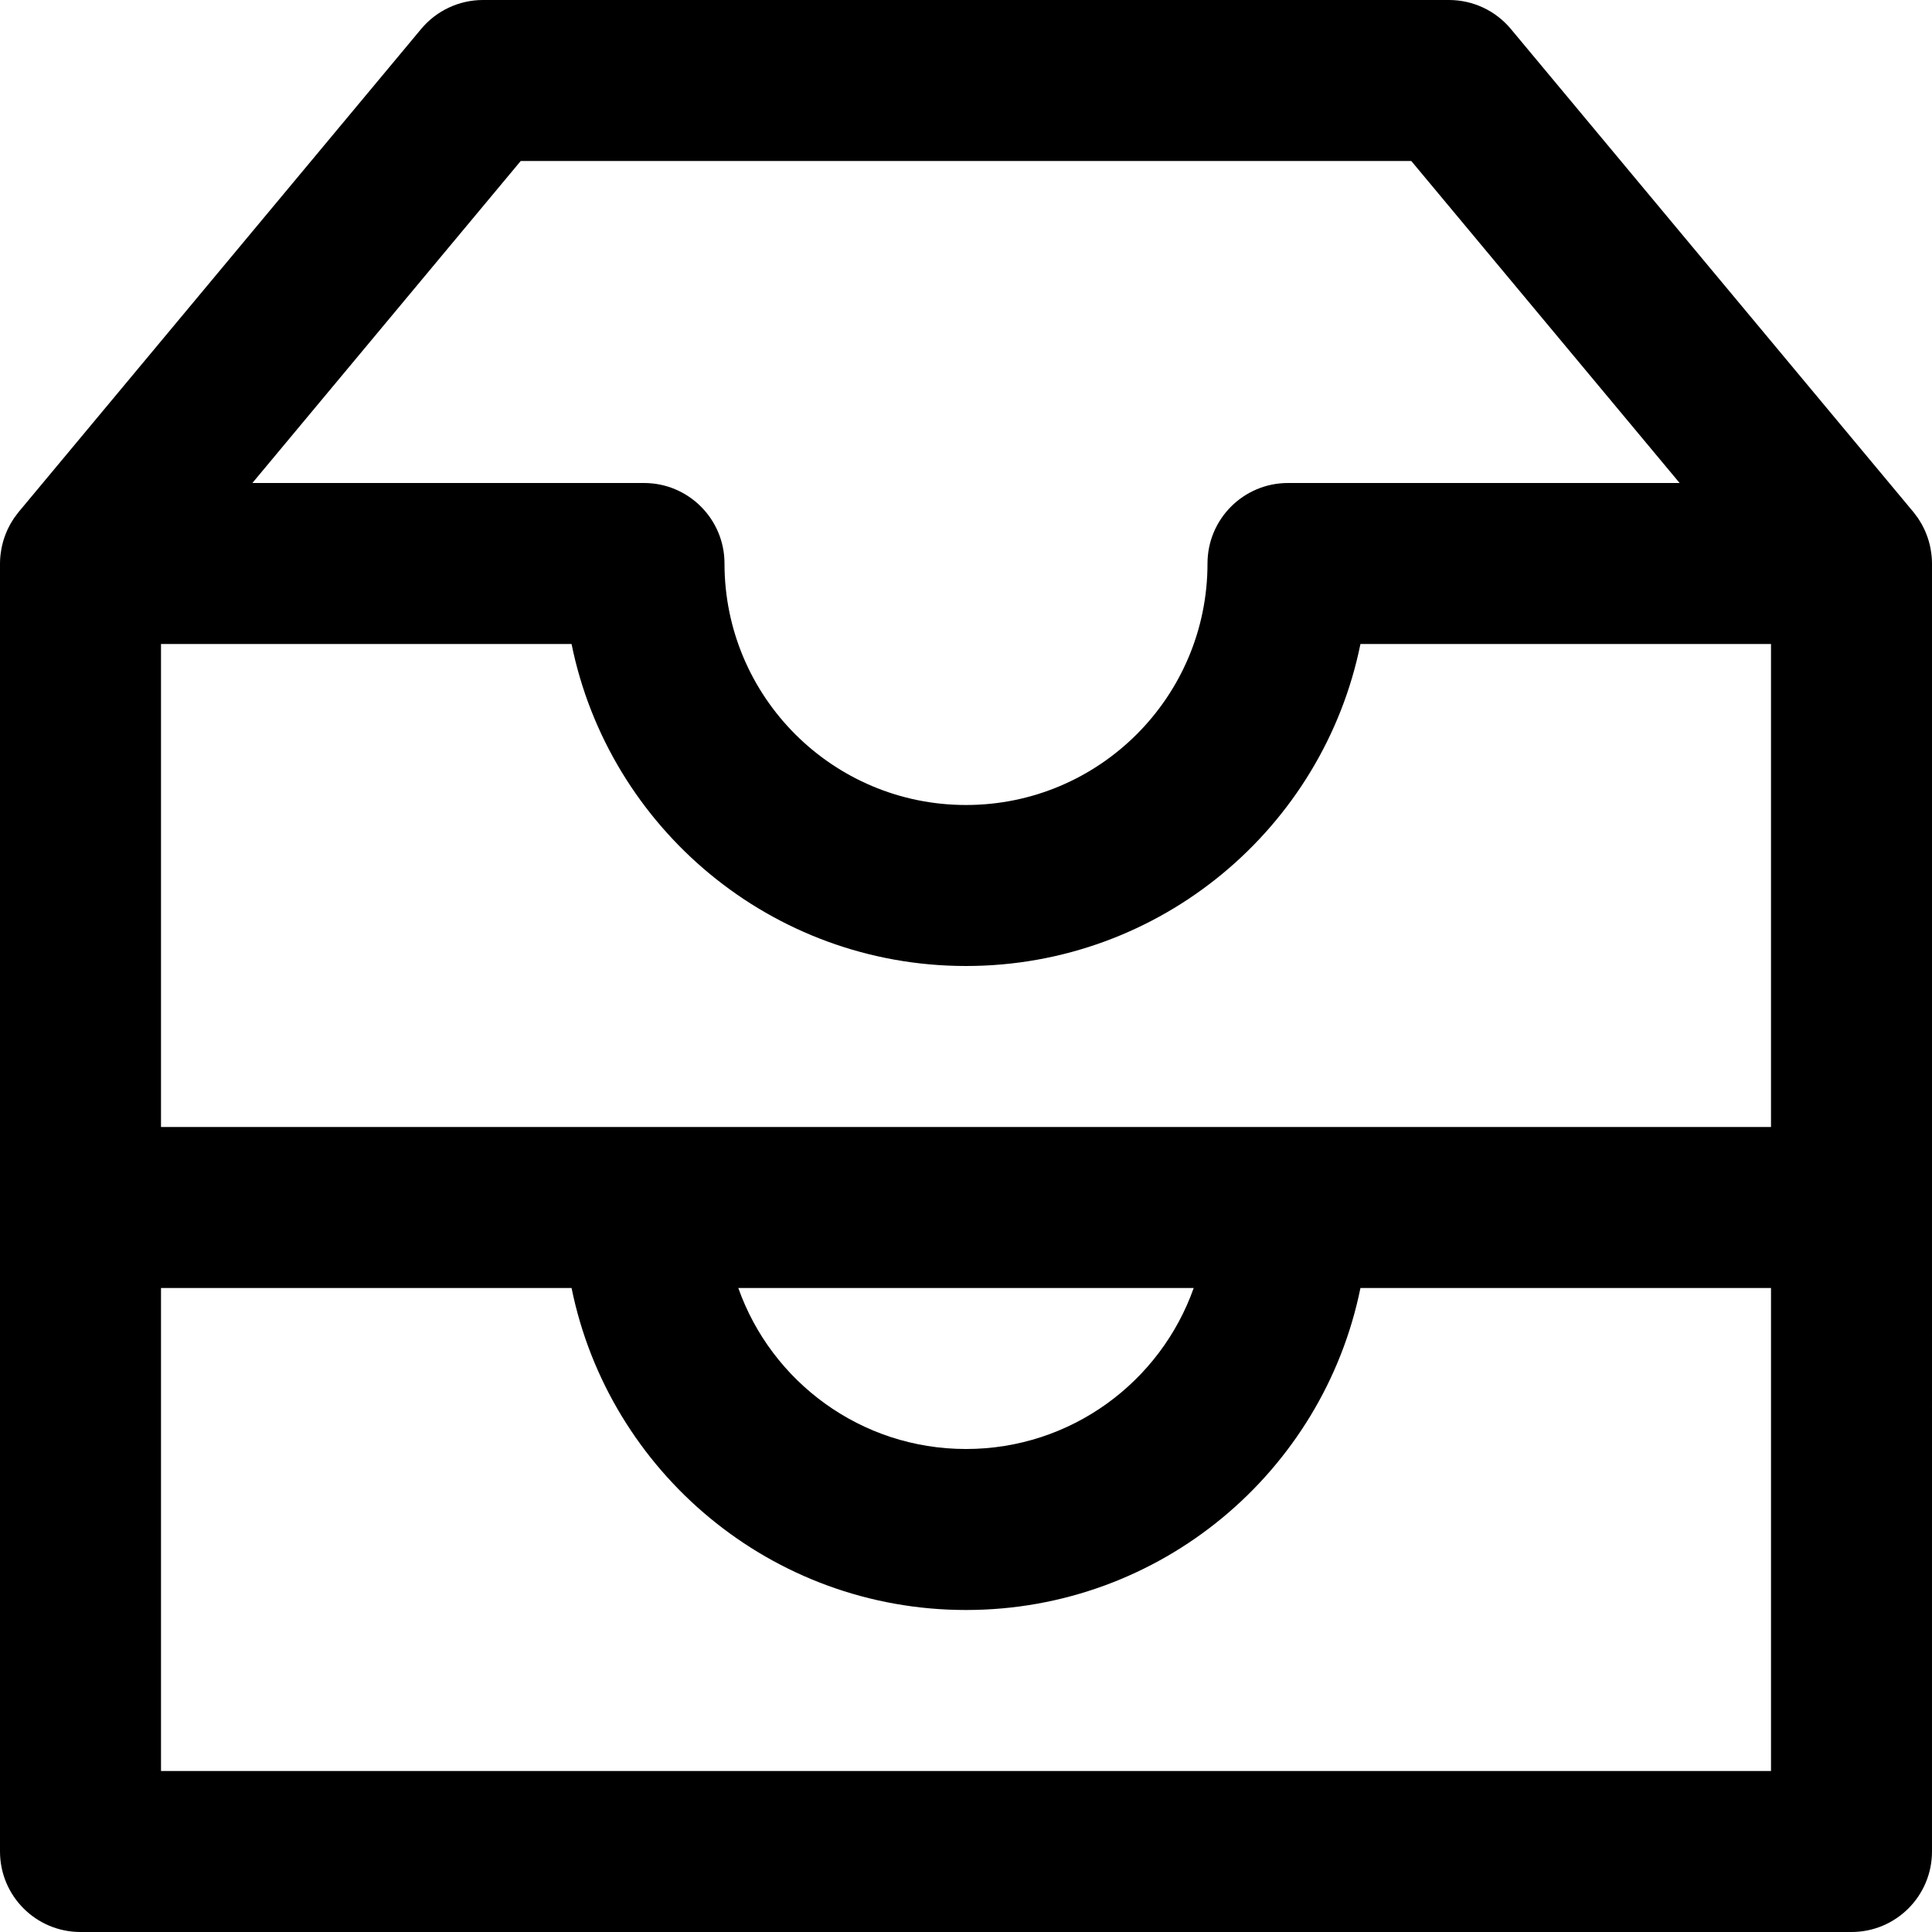
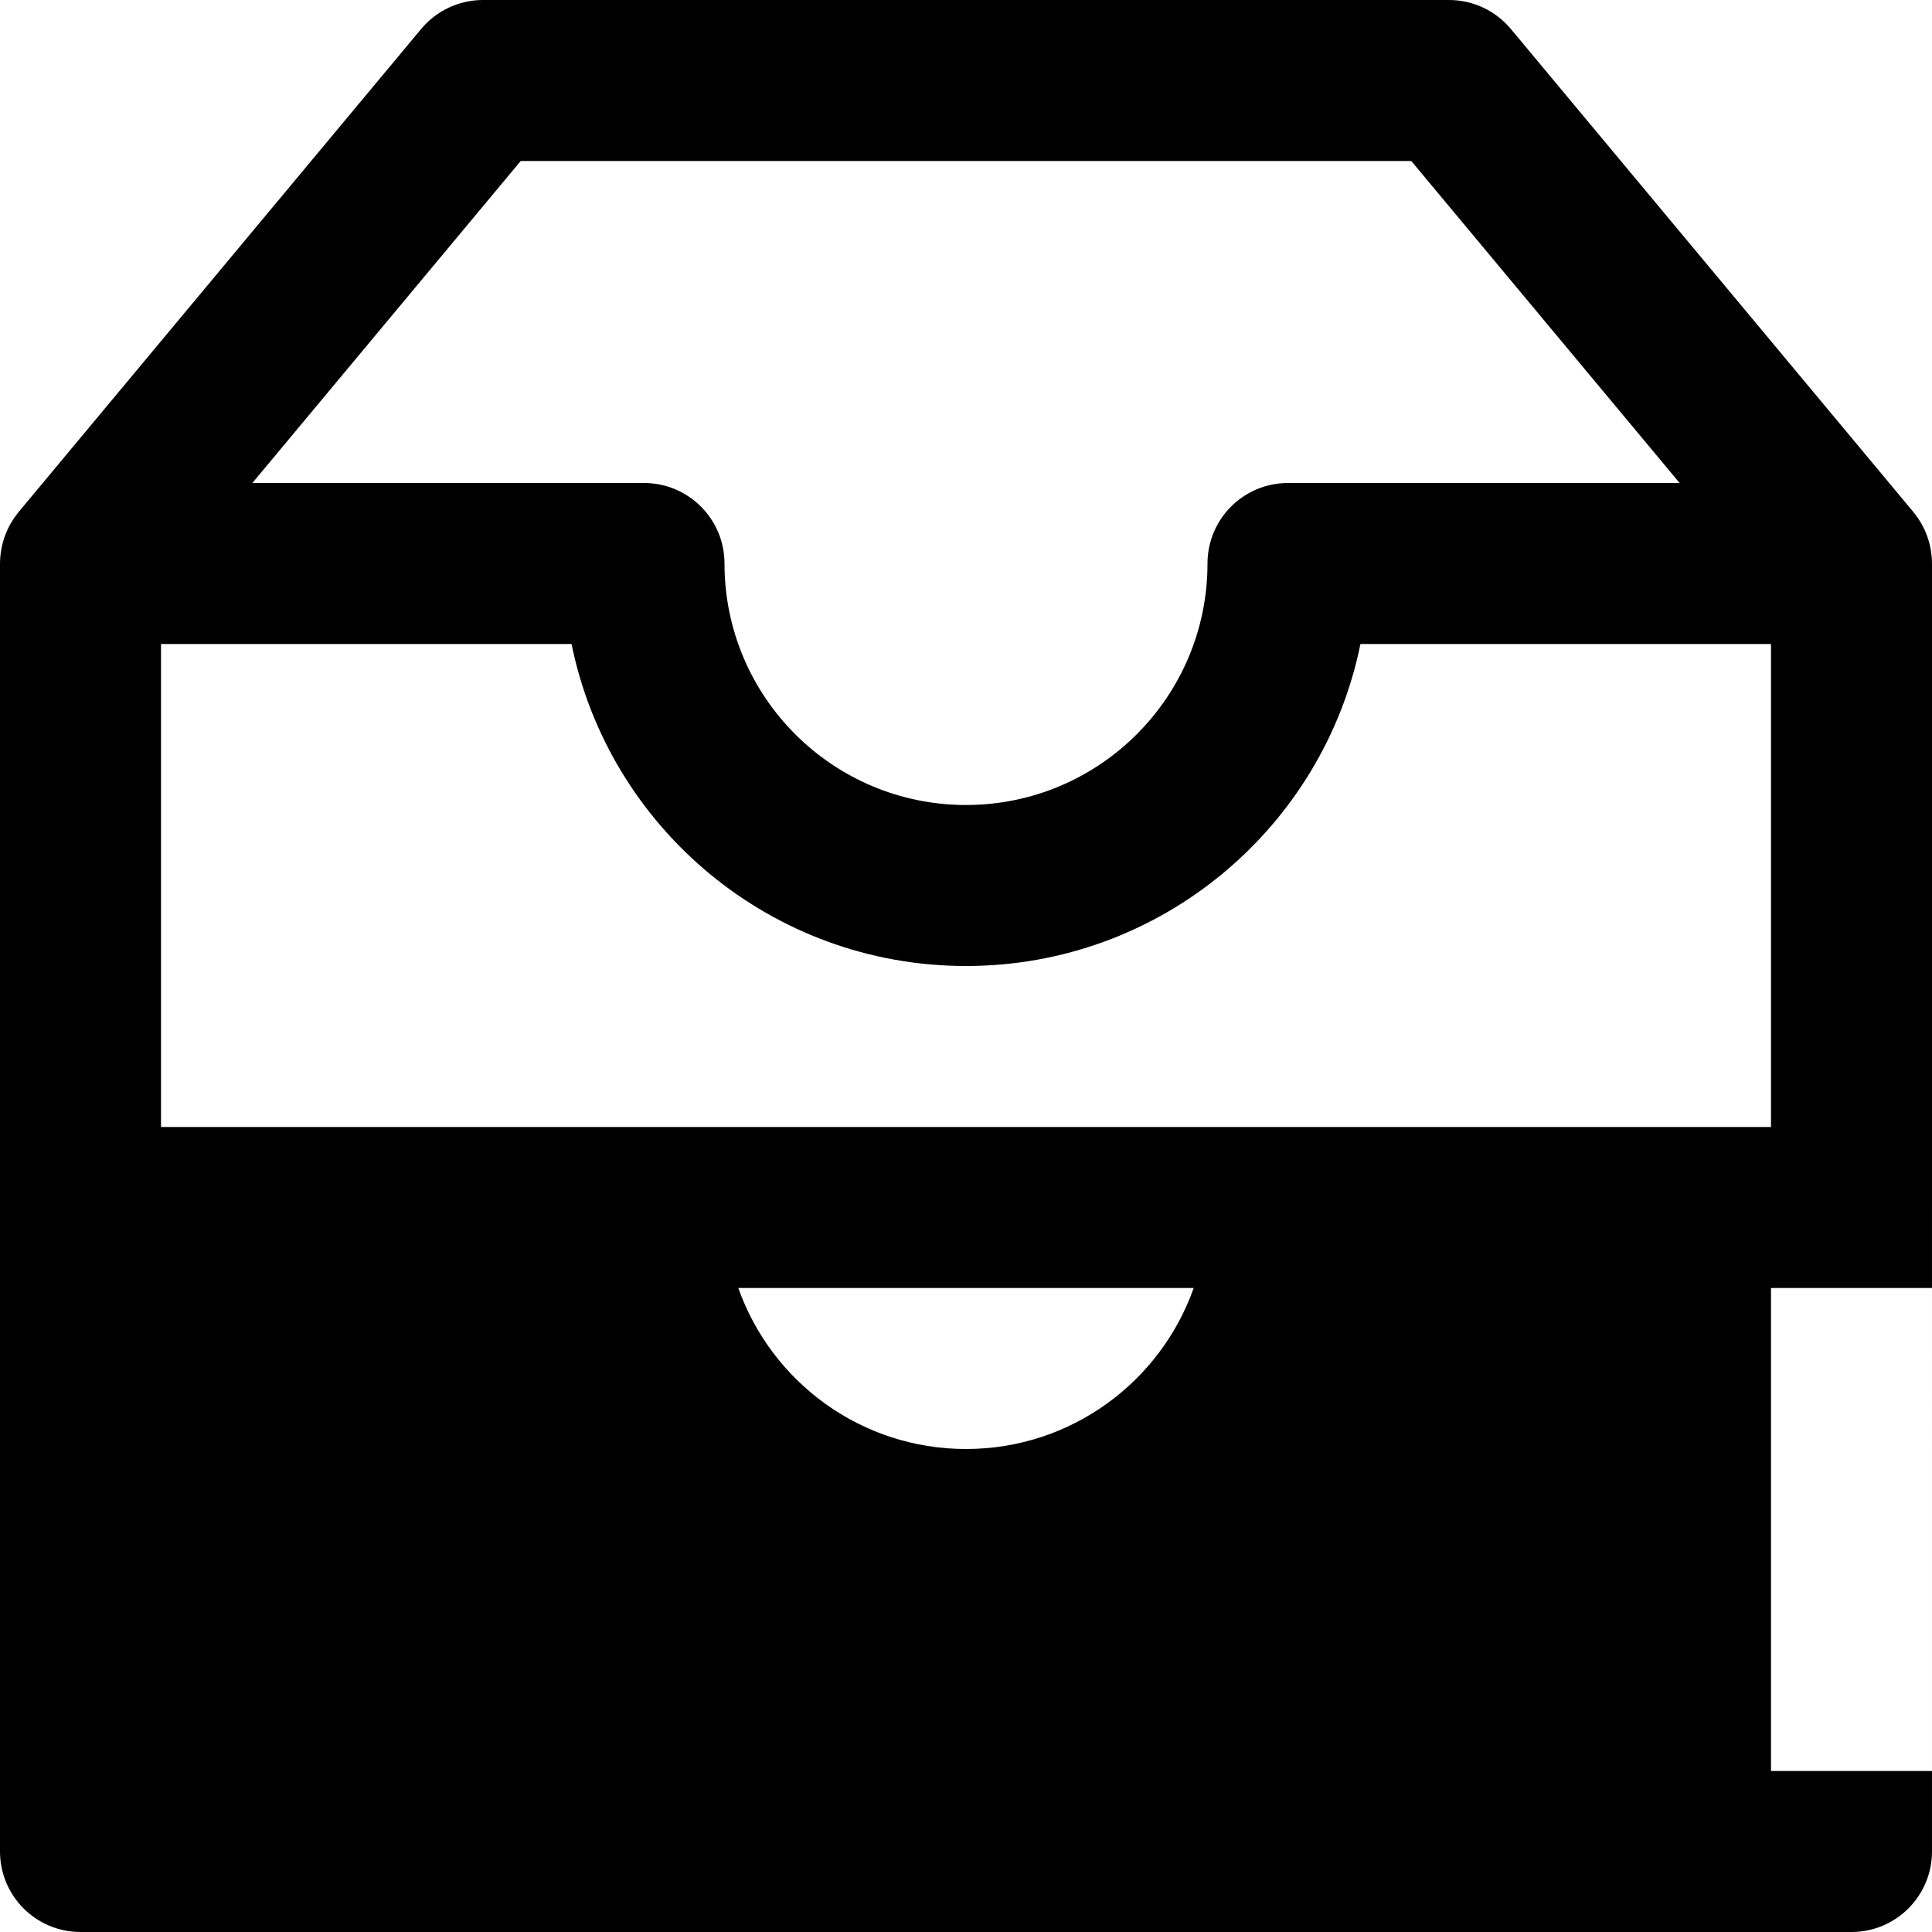
<svg xmlns="http://www.w3.org/2000/svg" fill="#000000" height="800px" width="800px" version="1.1" id="Layer_1" viewBox="0 0 512 512" xml:space="preserve">
  <g>
    <g>
-       <path d="M511.898,147.315c-0.025-0.267-0.069-0.528-0.104-0.792c-0.052-0.389-0.104-0.777-0.177-1.162    c-0.06-0.32-0.135-0.634-0.21-0.95c-0.076-0.319-0.154-0.635-0.244-0.95c-0.095-0.332-0.199-0.66-0.309-0.985    c-0.099-0.291-0.205-0.579-0.317-0.866c-0.126-0.323-0.254-0.644-0.395-0.96c-0.128-0.287-0.268-0.567-0.409-0.849    c-0.149-0.297-0.295-0.595-0.457-0.884c-0.169-0.303-0.357-0.596-0.541-0.891c-0.159-0.253-0.309-0.51-0.478-0.755    c-0.244-0.356-0.511-0.698-0.778-1.04c-0.132-0.169-0.253-0.348-0.391-0.513c-0.011-0.014-0.021-0.029-0.032-0.043l-106.667-128    C396.336,2.812,390.331,0,384,0H128c-6.331,0-12.336,2.812-16.389,7.676l-106.667,128c-0.011,0.014-0.021,0.029-0.032,0.042    c-0.138,0.167-0.261,0.347-0.394,0.518c-0.265,0.341-0.531,0.681-0.774,1.035c-0.169,0.246-0.321,0.505-0.48,0.758    c-0.184,0.294-0.37,0.586-0.539,0.888c-0.162,0.289-0.308,0.587-0.457,0.885c-0.14,0.281-0.281,0.561-0.408,0.848    c-0.141,0.316-0.27,0.637-0.396,0.961c-0.111,0.286-0.218,0.573-0.316,0.864c-0.111,0.326-0.215,0.654-0.31,0.987    c-0.09,0.314-0.169,0.631-0.244,0.95c-0.075,0.315-0.15,0.629-0.21,0.95c-0.073,0.385-0.126,0.773-0.177,1.162    c-0.035,0.264-0.079,0.525-0.104,0.792C0.038,147.984,0,148.657,0,149.333V320v170.667C0,502.449,9.551,512,21.333,512h469.333    c11.782,0,21.333-9.551,21.333-21.333V320V149.333C512,148.657,511.962,147.984,511.898,147.315z M42.667,298.667v-128h108.801    C161.351,219.353,204.398,256,256,256s94.649-36.647,104.533-85.333h108.801v128H42.667z M316.343,341.333    C307.555,366.187,283.861,384,256,384s-51.555-17.813-60.343-42.667H316.343z M137.992,42.667h236.016L445.119,128H341.333    C329.551,128,320,137.551,320,149.333c0,35.343-28.657,64-64,64s-64-28.657-64-64c0-11.782-9.551-21.333-21.333-21.333H66.881    L137.992,42.667z M469.333,469.333H42.667v-128h108.803c9.884,48.686,52.929,85.333,104.531,85.333s94.646-36.648,104.531-85.333    h108.803V469.333z" />
+       <path d="M511.898,147.315c-0.025-0.267-0.069-0.528-0.104-0.792c-0.052-0.389-0.104-0.777-0.177-1.162    c-0.06-0.32-0.135-0.634-0.21-0.95c-0.076-0.319-0.154-0.635-0.244-0.95c-0.095-0.332-0.199-0.66-0.309-0.985    c-0.099-0.291-0.205-0.579-0.317-0.866c-0.126-0.323-0.254-0.644-0.395-0.96c-0.128-0.287-0.268-0.567-0.409-0.849    c-0.149-0.297-0.295-0.595-0.457-0.884c-0.169-0.303-0.357-0.596-0.541-0.891c-0.159-0.253-0.309-0.51-0.478-0.755    c-0.244-0.356-0.511-0.698-0.778-1.04c-0.132-0.169-0.253-0.348-0.391-0.513c-0.011-0.014-0.021-0.029-0.032-0.043l-106.667-128    C396.336,2.812,390.331,0,384,0H128c-6.331,0-12.336,2.812-16.389,7.676l-106.667,128c-0.011,0.014-0.021,0.029-0.032,0.042    c-0.138,0.167-0.261,0.347-0.394,0.518c-0.265,0.341-0.531,0.681-0.774,1.035c-0.169,0.246-0.321,0.505-0.48,0.758    c-0.184,0.294-0.37,0.586-0.539,0.888c-0.162,0.289-0.308,0.587-0.457,0.885c-0.14,0.281-0.281,0.561-0.408,0.848    c-0.141,0.316-0.27,0.637-0.396,0.961c-0.111,0.286-0.218,0.573-0.316,0.864c-0.111,0.326-0.215,0.654-0.31,0.987    c-0.09,0.314-0.169,0.631-0.244,0.95c-0.075,0.315-0.15,0.629-0.21,0.95c-0.073,0.385-0.126,0.773-0.177,1.162    c-0.035,0.264-0.079,0.525-0.104,0.792C0.038,147.984,0,148.657,0,149.333V320v170.667C0,502.449,9.551,512,21.333,512h469.333    c11.782,0,21.333-9.551,21.333-21.333V320V149.333C512,148.657,511.962,147.984,511.898,147.315z M42.667,298.667v-128h108.801    C161.351,219.353,204.398,256,256,256s94.649-36.647,104.533-85.333h108.801v128H42.667z M316.343,341.333    C307.555,366.187,283.861,384,256,384s-51.555-17.813-60.343-42.667H316.343z M137.992,42.667h236.016L445.119,128H341.333    C329.551,128,320,137.551,320,149.333c0,35.343-28.657,64-64,64s-64-28.657-64-64c0-11.782-9.551-21.333-21.333-21.333H66.881    L137.992,42.667z M469.333,469.333v-128h108.803c9.884,48.686,52.929,85.333,104.531,85.333s94.646-36.648,104.531-85.333    h108.803V469.333z" />
    </g>
  </g>
</svg>